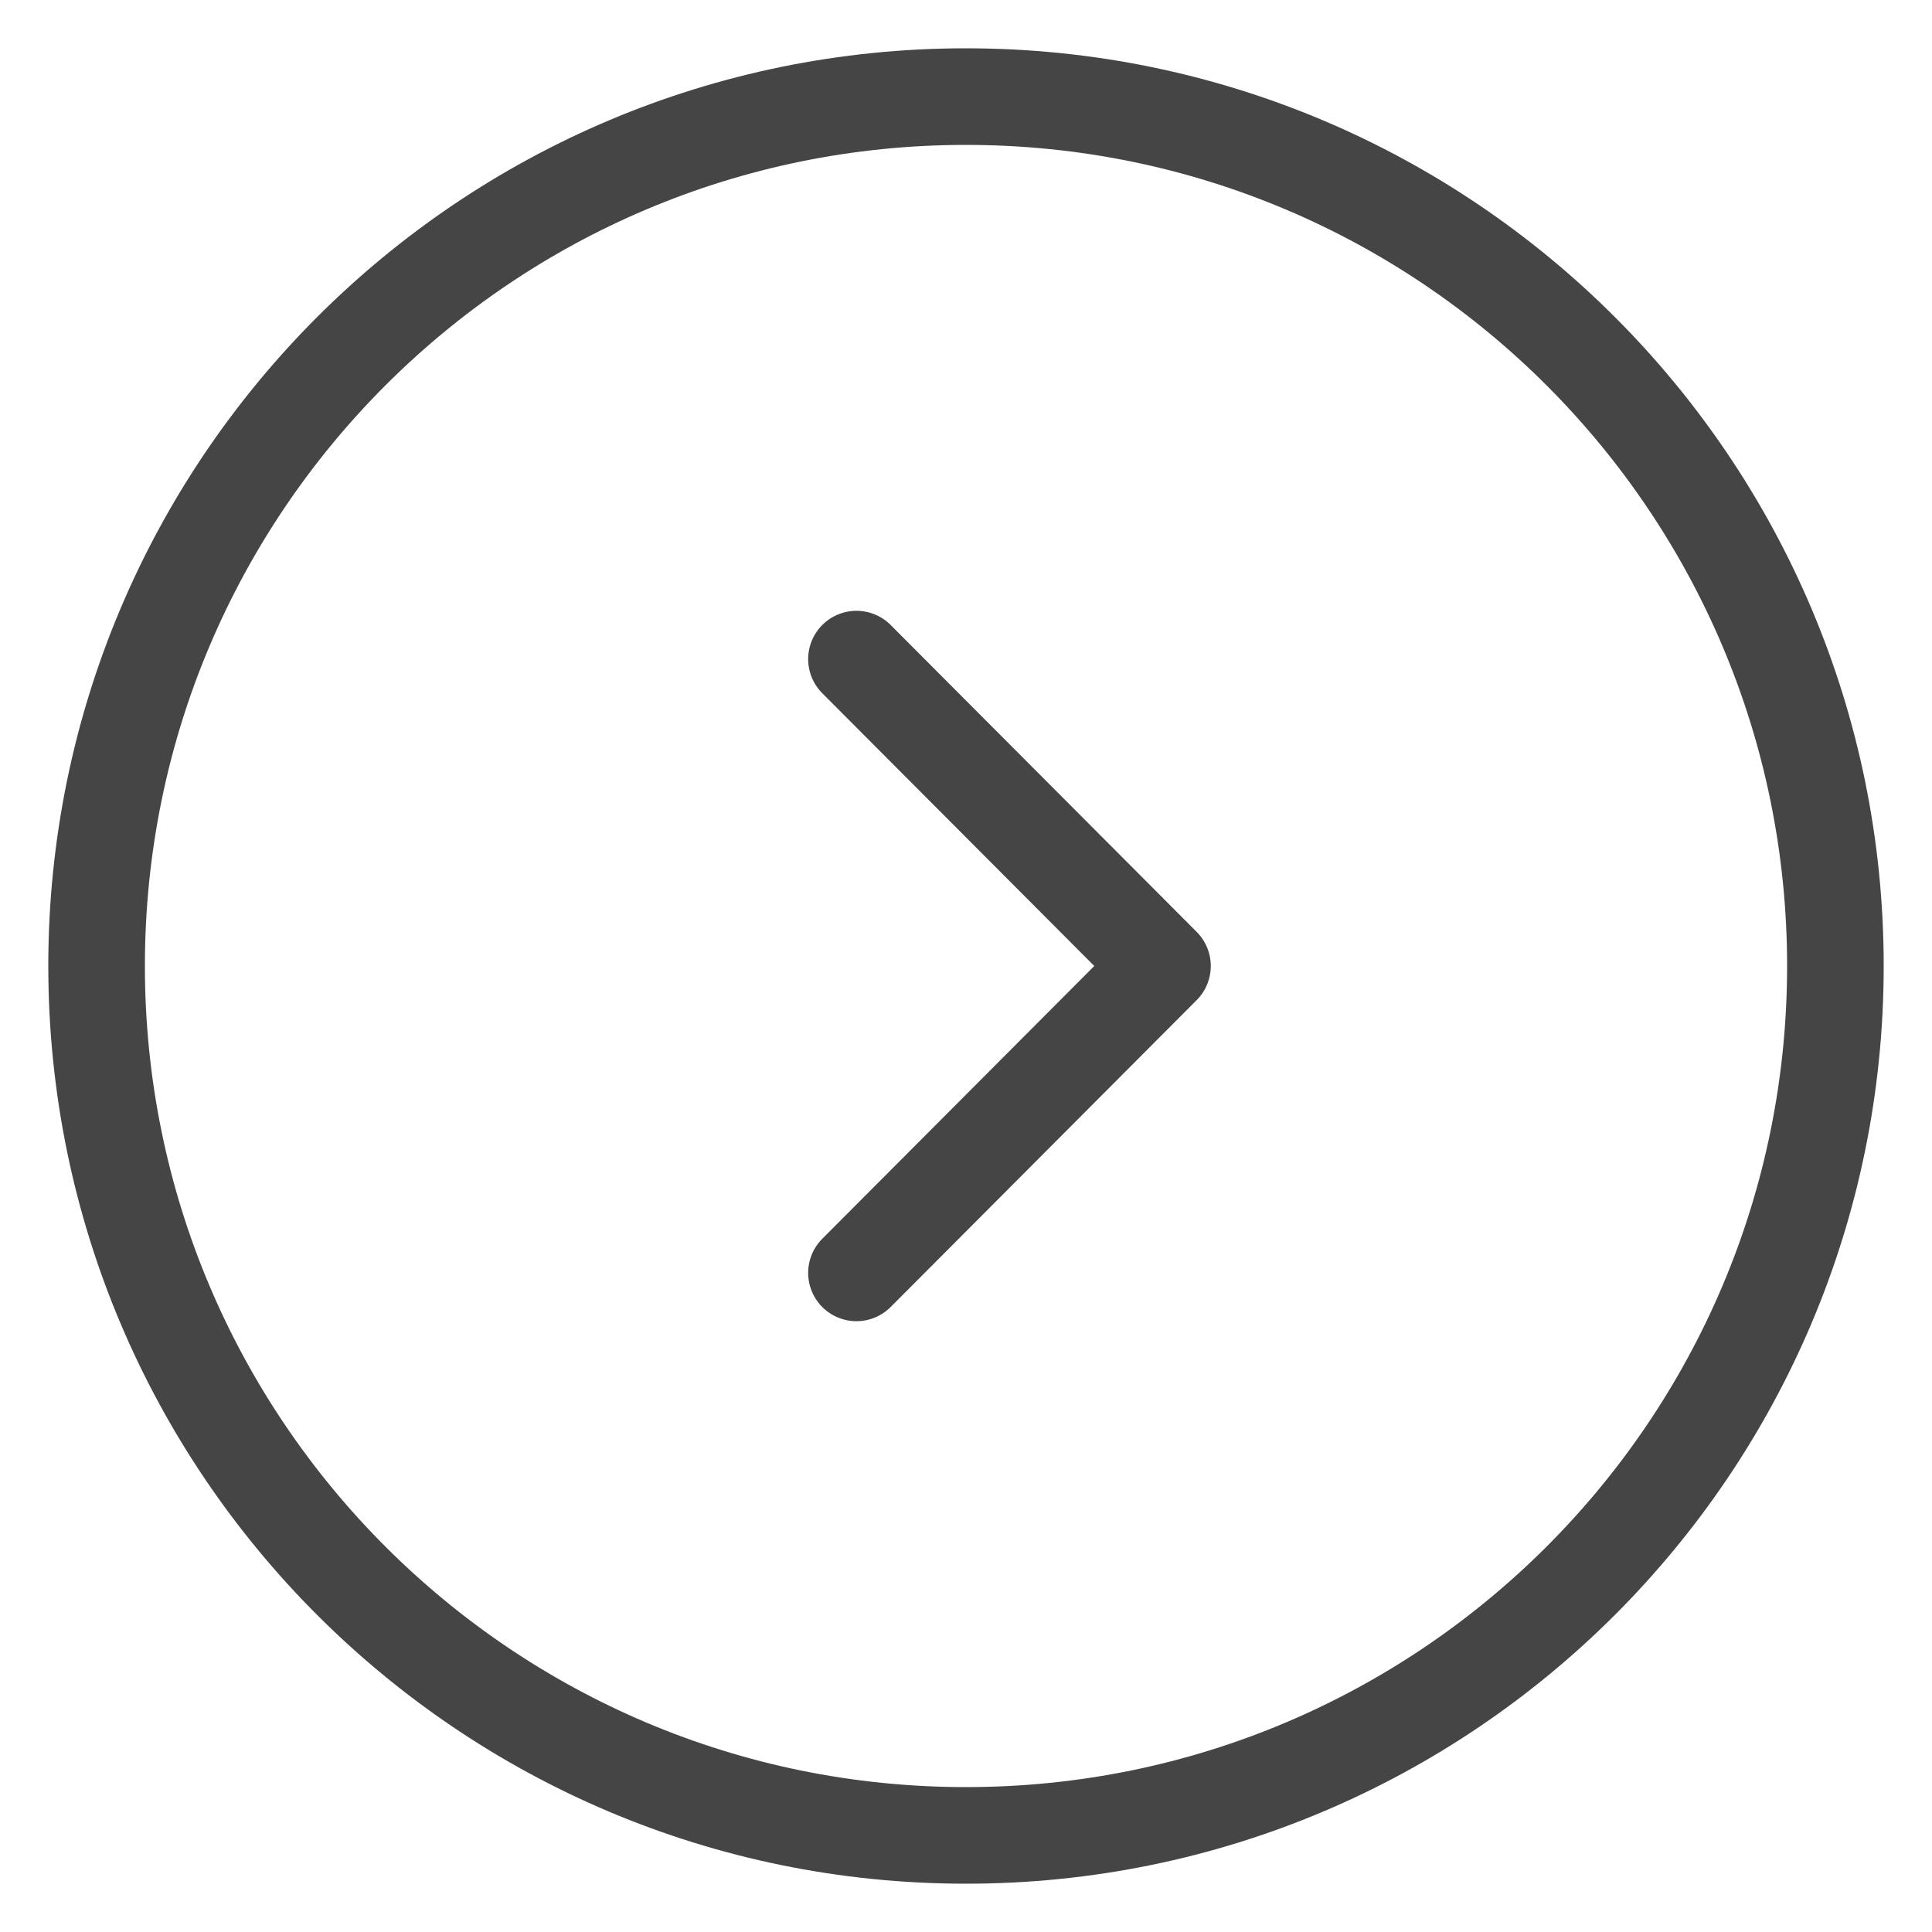
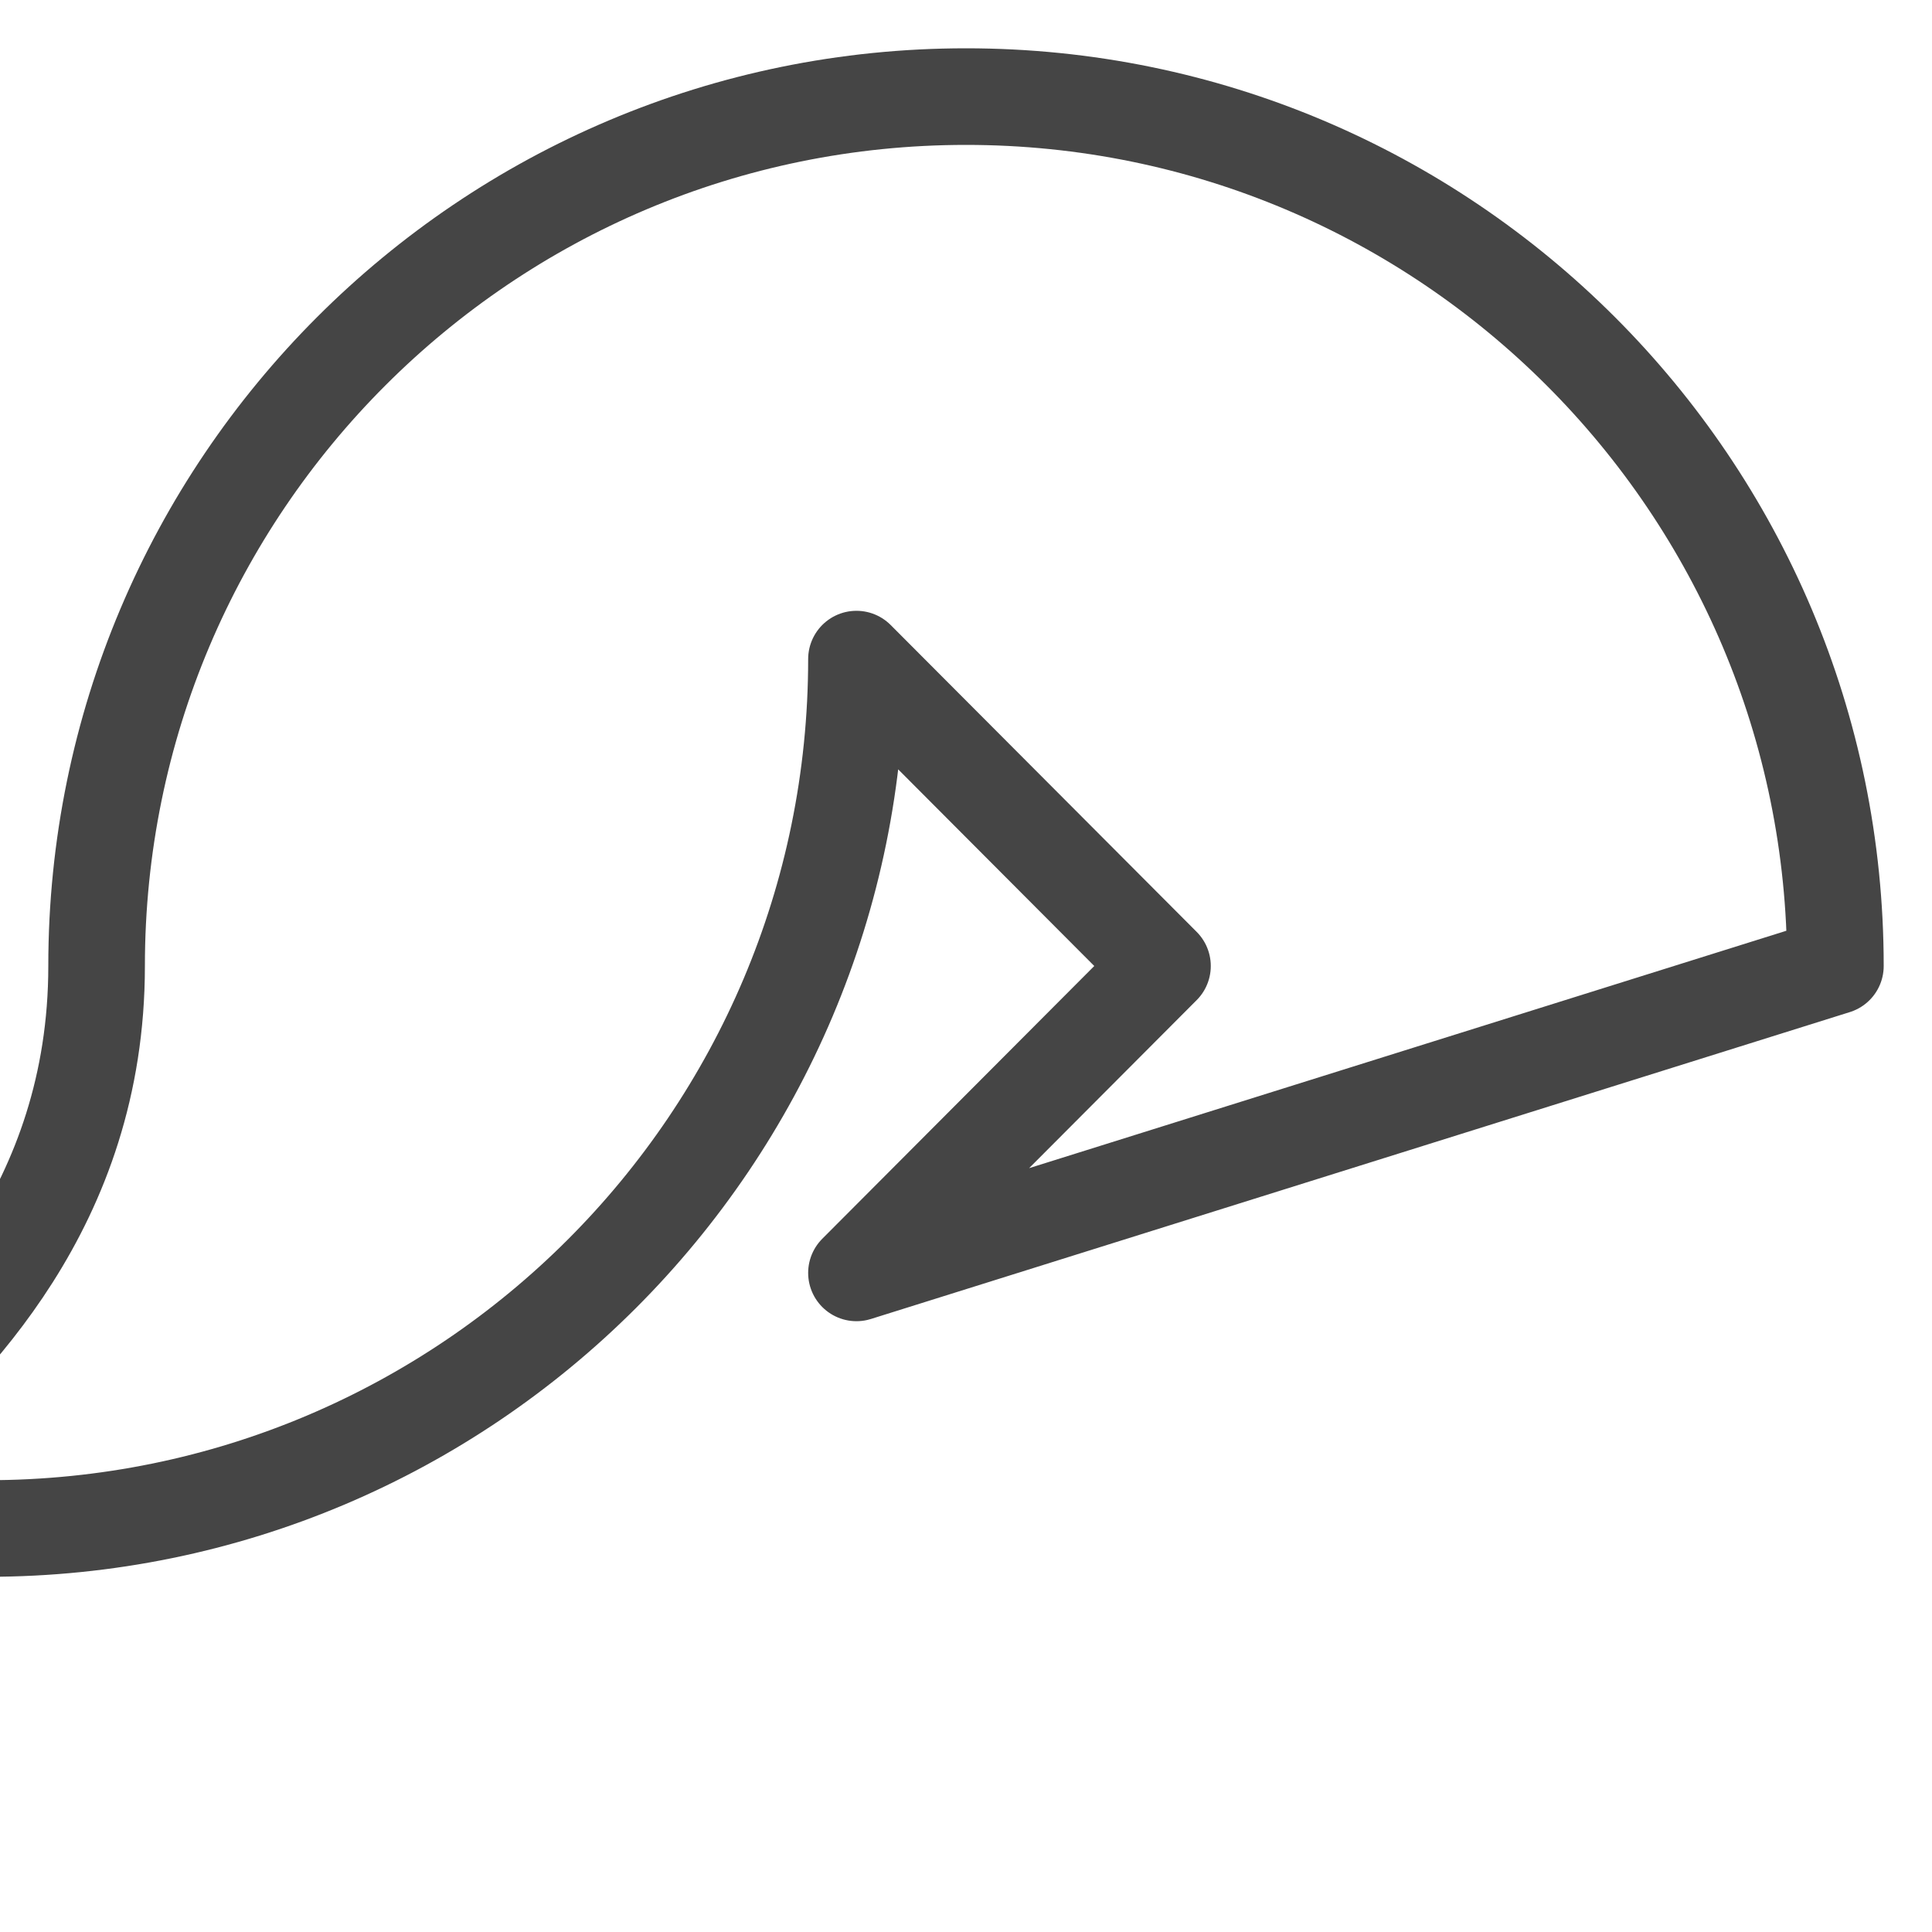
<svg xmlns="http://www.w3.org/2000/svg" width="40" height="40" fill="none">
-   <path stroke="#454545" stroke-linecap="round" stroke-linejoin="round" stroke-width="2" d="M17.732 26.354 24.068 20l-6.336-6.354M38 20c0 9.941-8.059 18-18 18S2 29.941 2 20 10.059 2 20 2s18 8.059 18 18z" />
+   <path stroke="#454545" stroke-linecap="round" stroke-linejoin="round" stroke-width="2" d="M17.732 26.354 24.068 20l-6.336-6.354c0 9.941-8.059 18-18 18S2 29.941 2 20 10.059 2 20 2s18 8.059 18 18z" />
</svg>